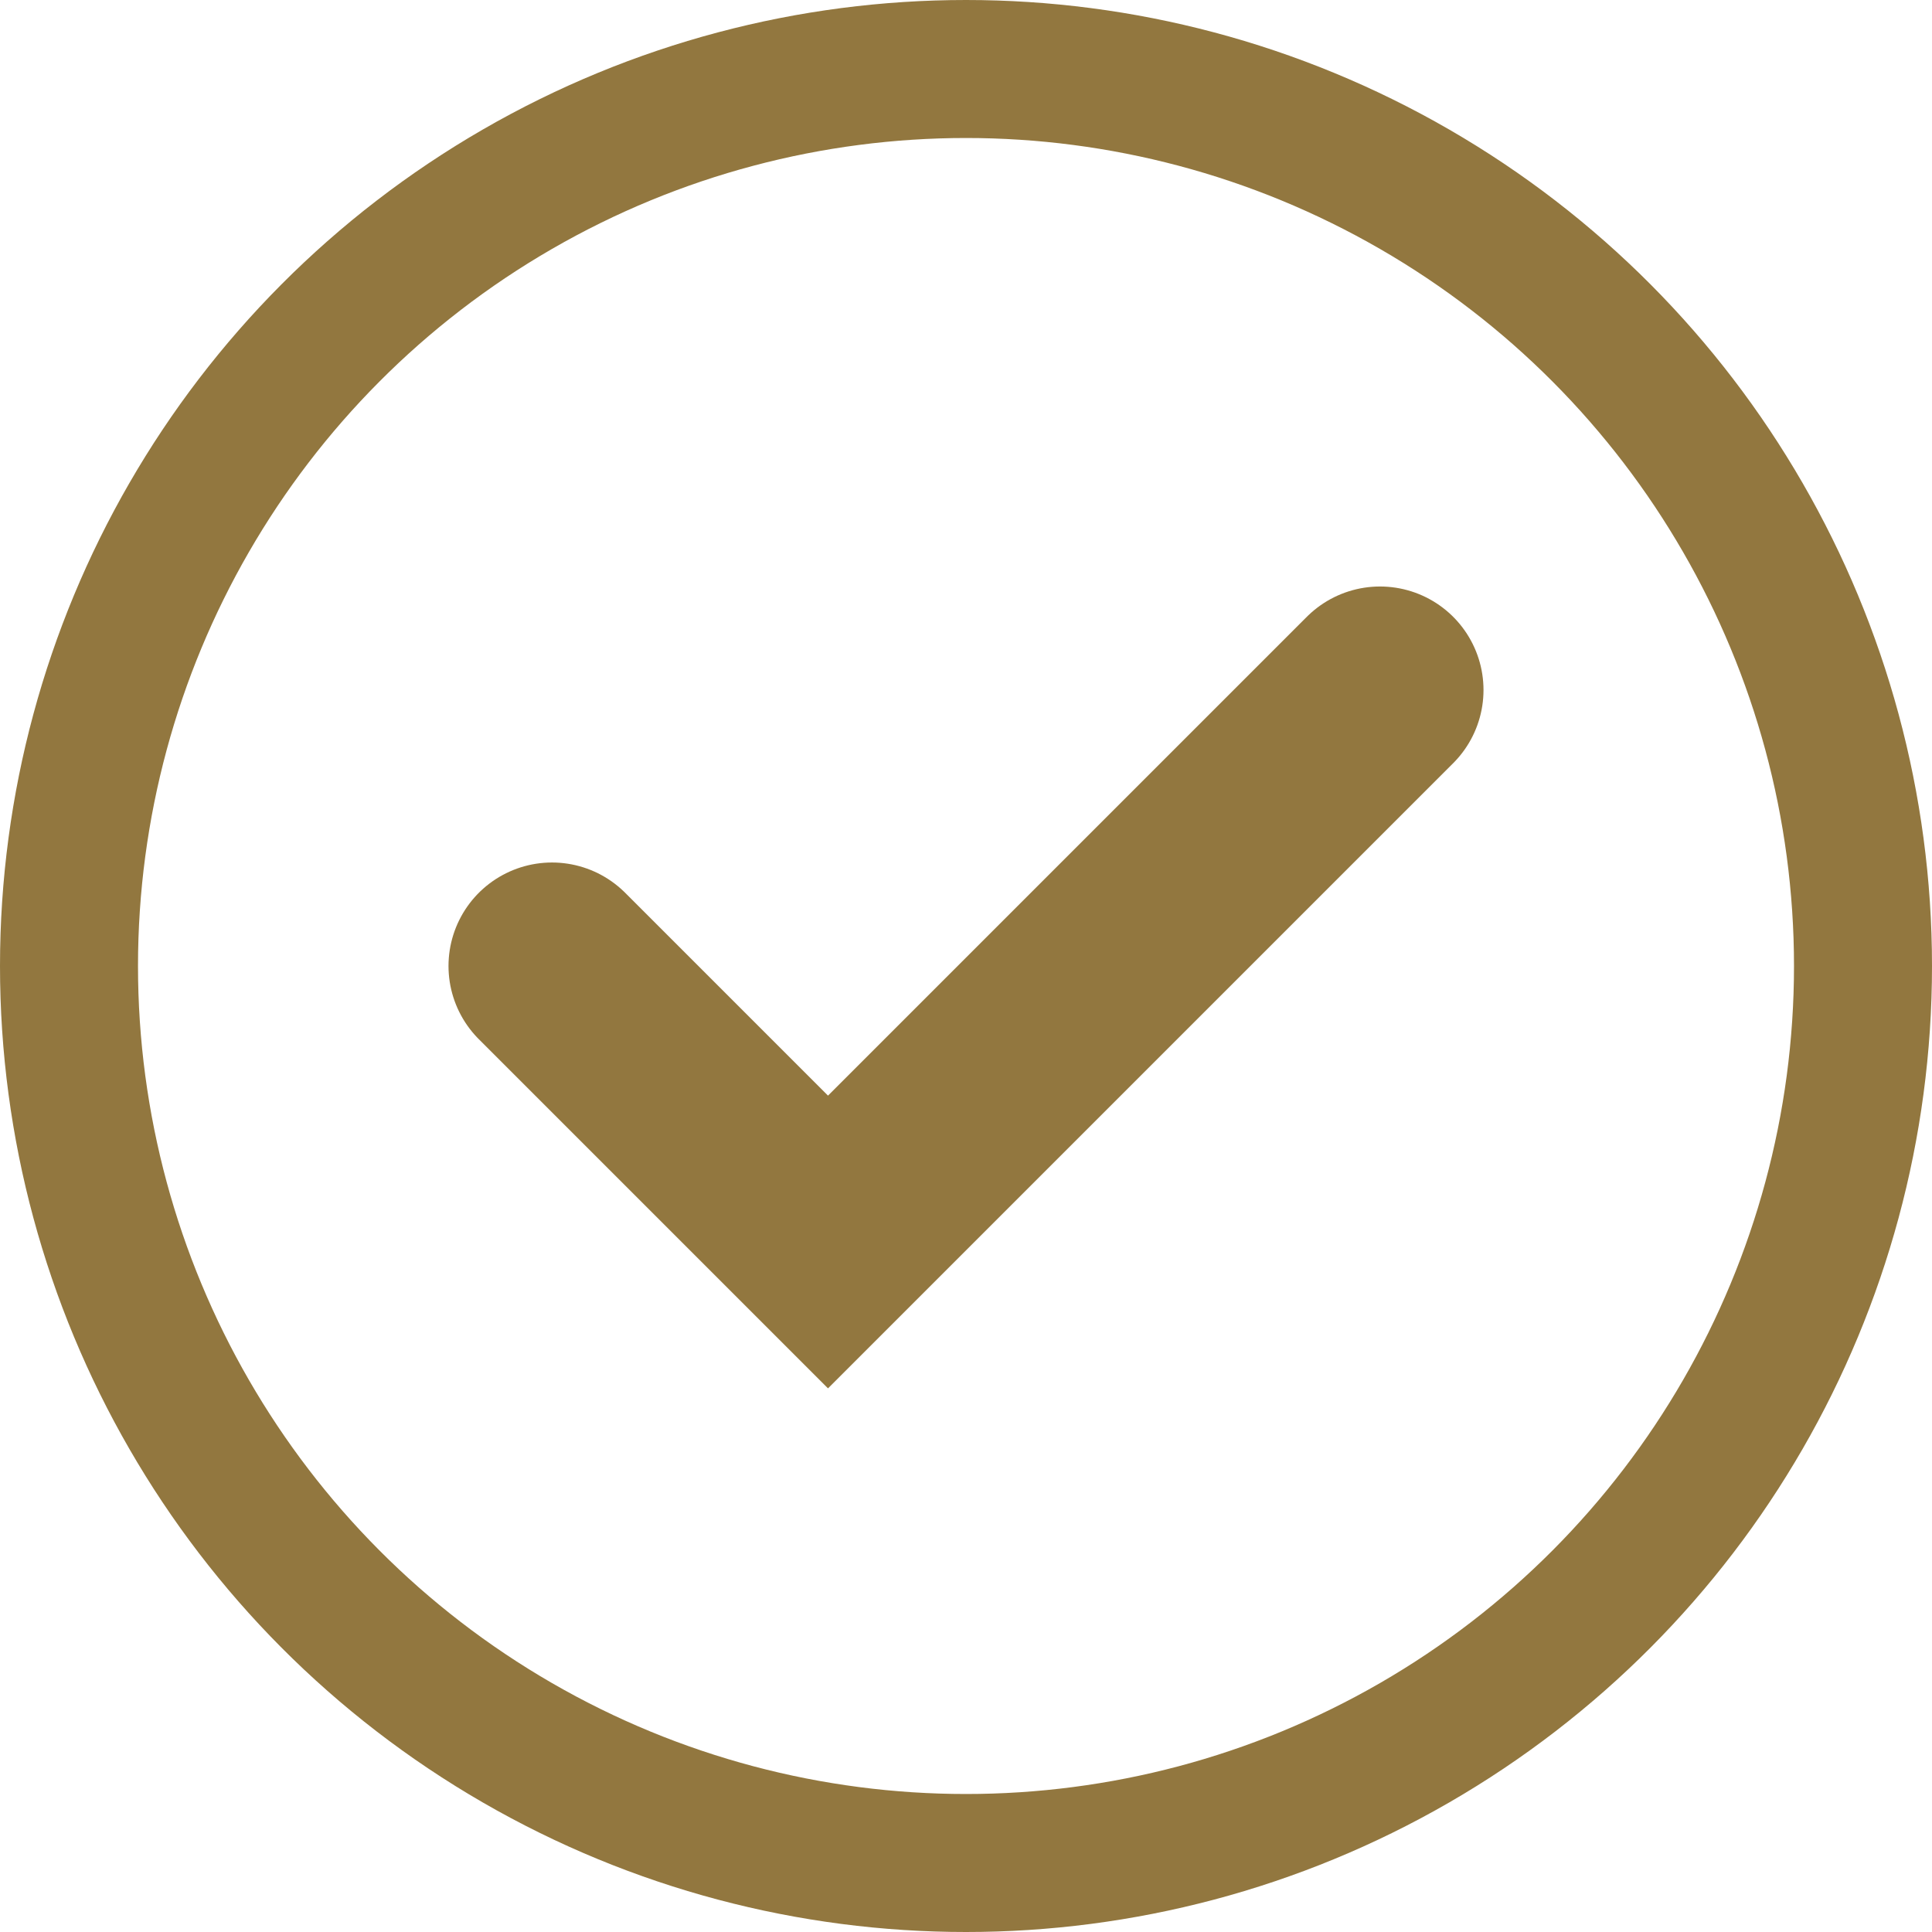
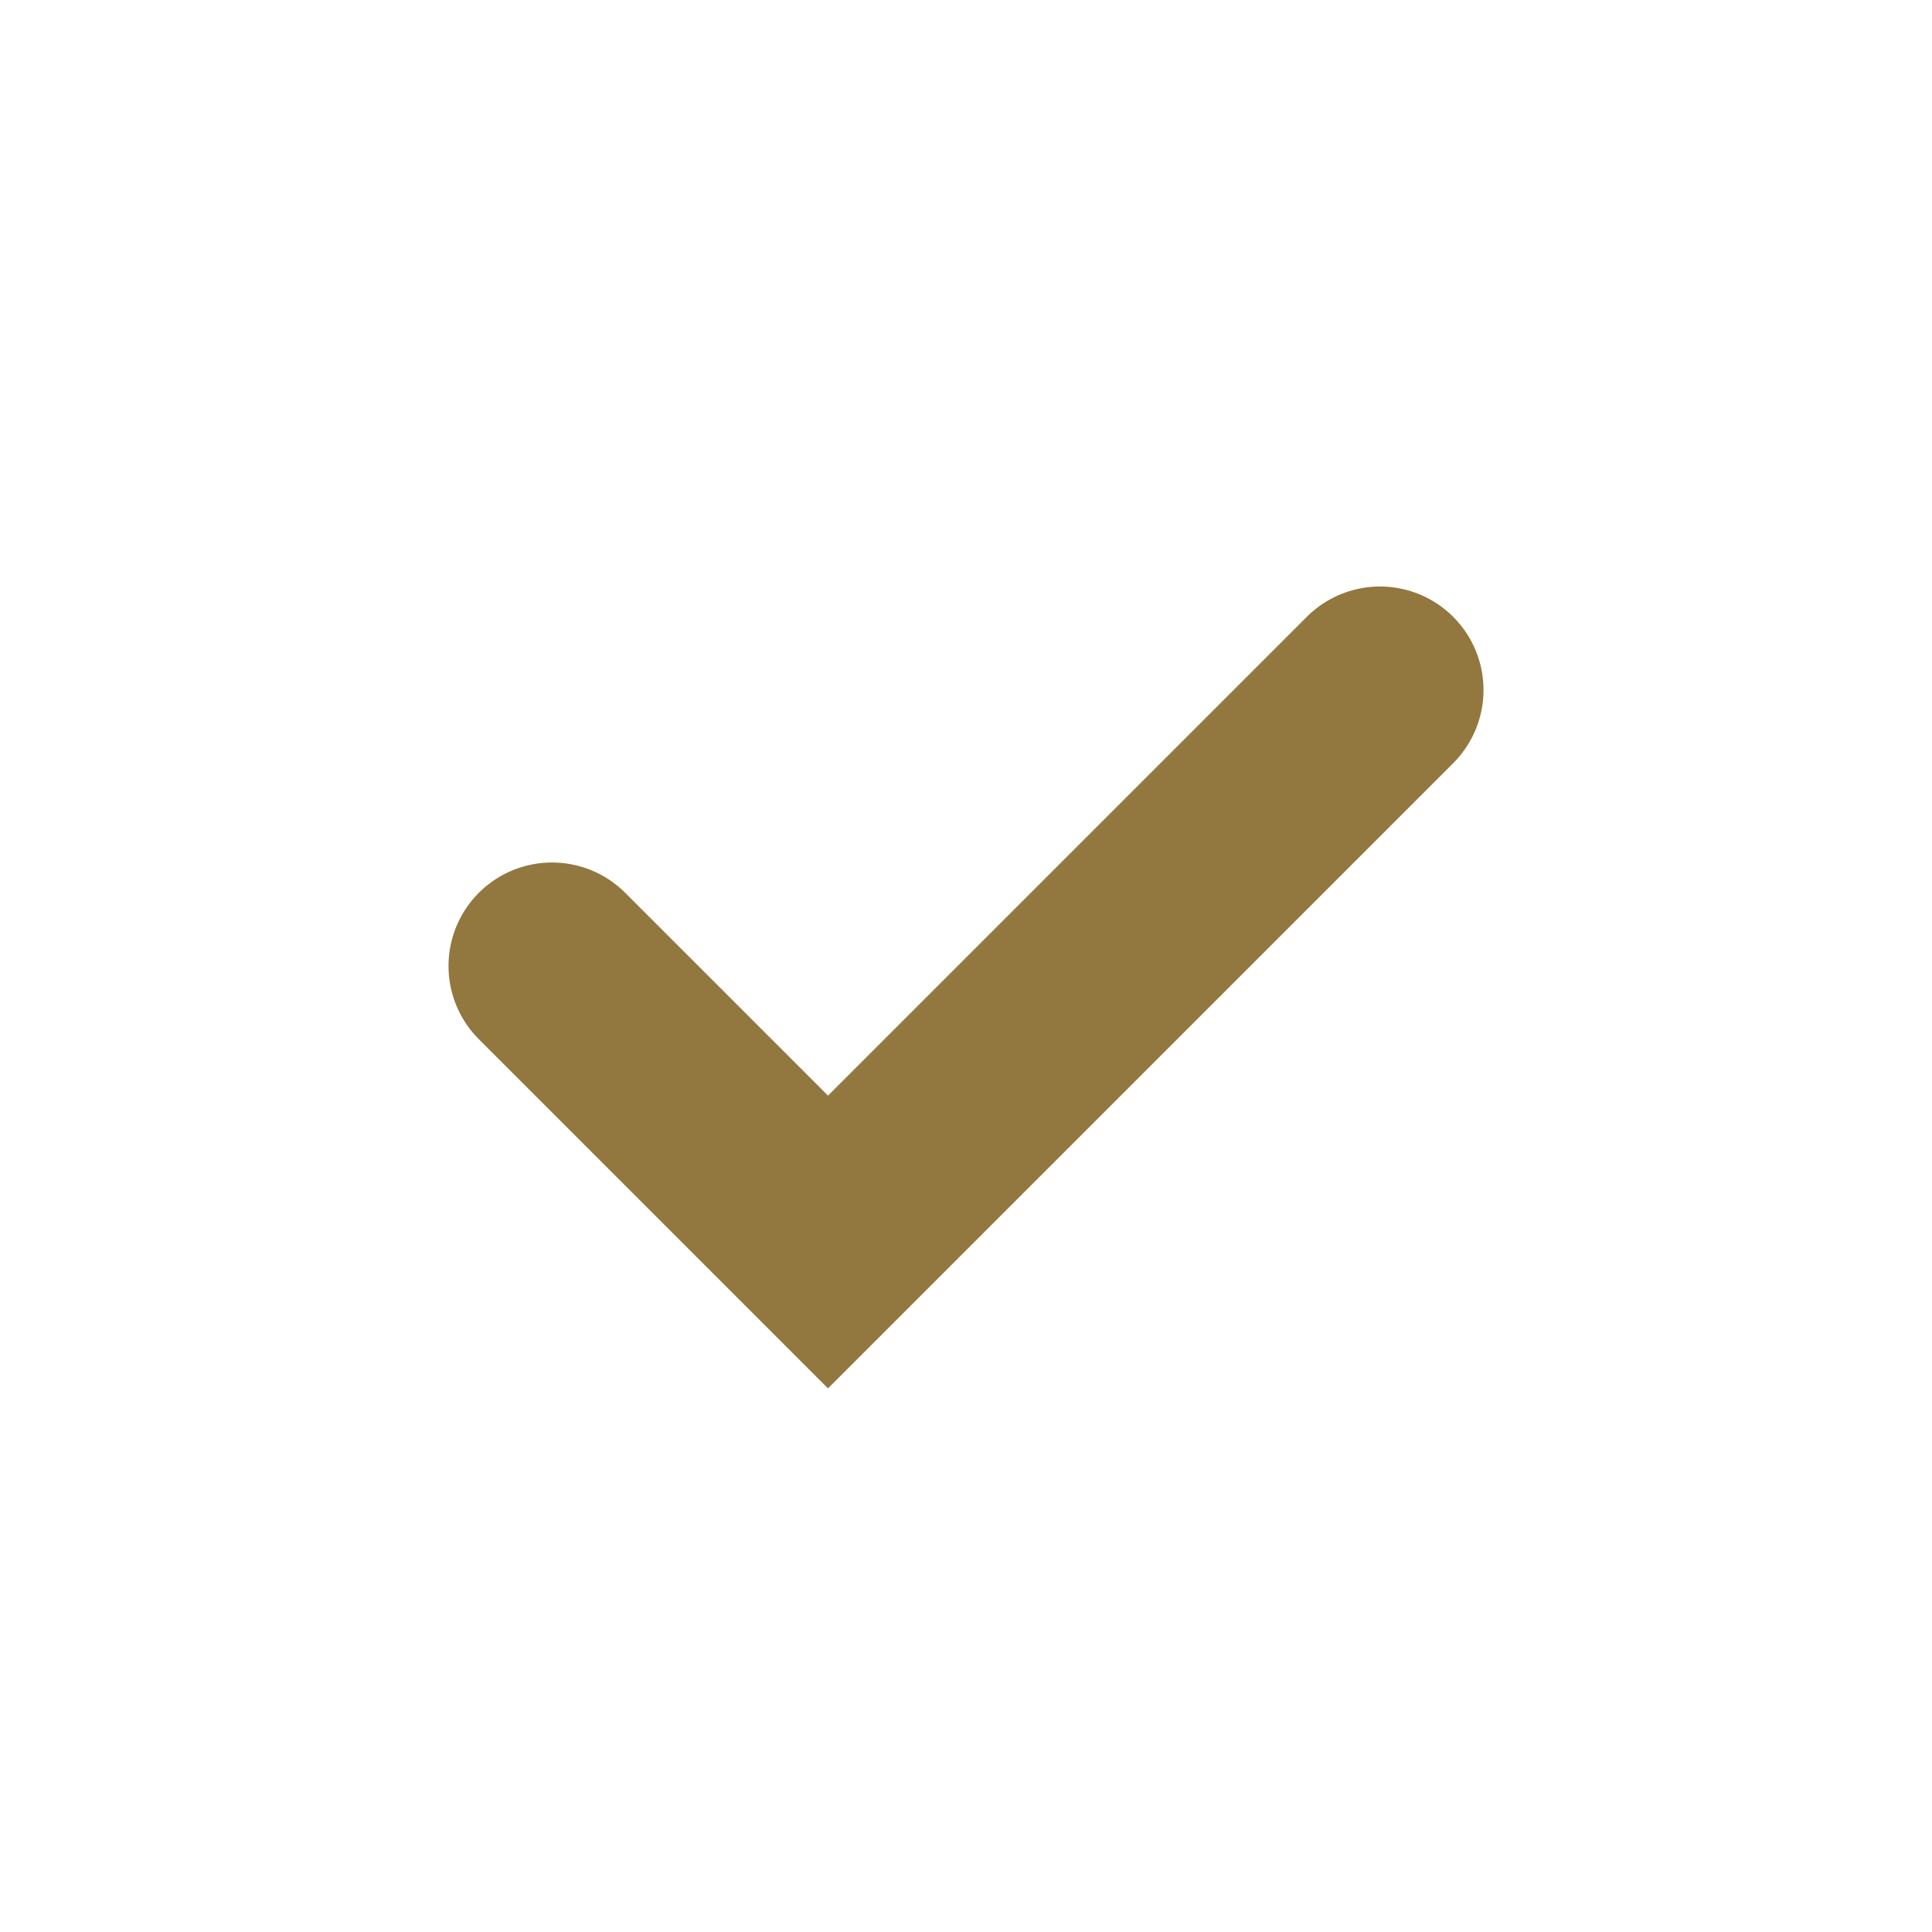
<svg xmlns="http://www.w3.org/2000/svg" width="14" height="14" viewBox="0 0 14 14" fill="none">
  <g id="Group 157">
-     <circle id="Ellipse 1" cx="7" cy="7" r="6.5" stroke="#92773F" />
    <path id="Vector 1" d="M4 7L6 9L10 5" stroke="#92773F" stroke-width="1.5" stroke-linecap="round" />
  </g>
</svg>